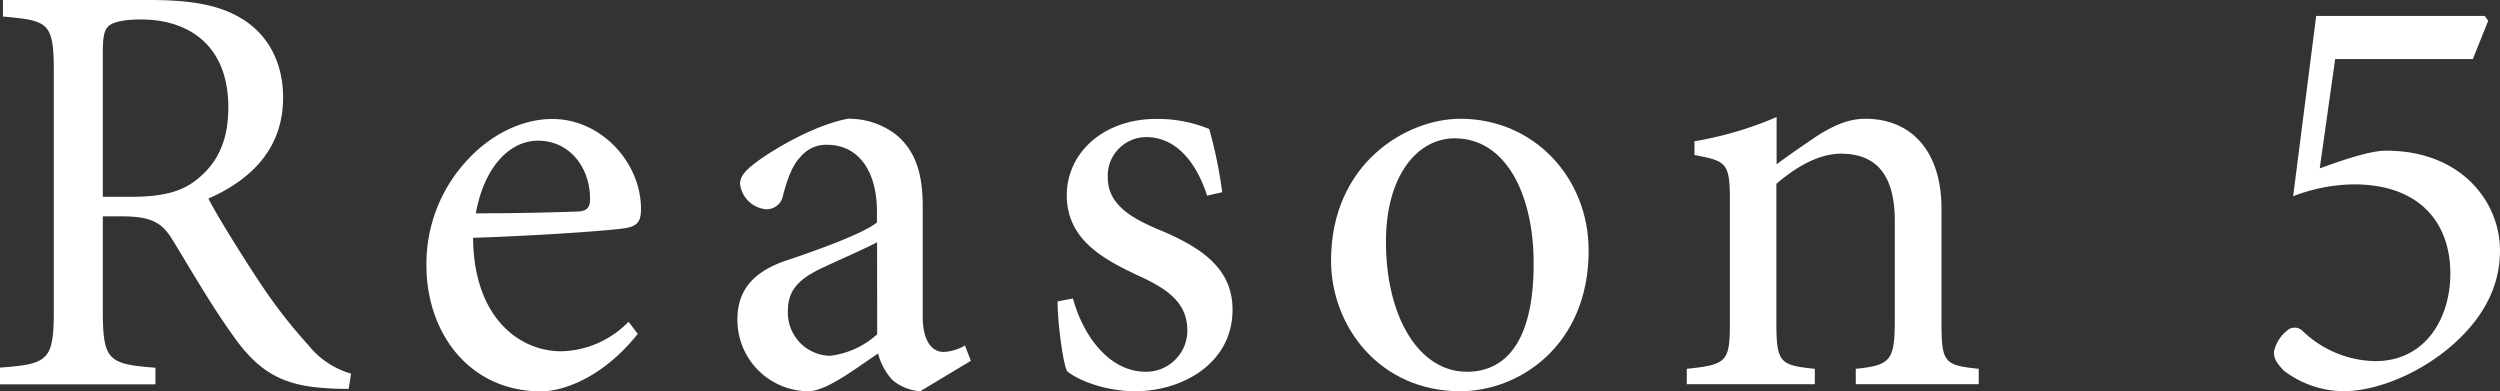
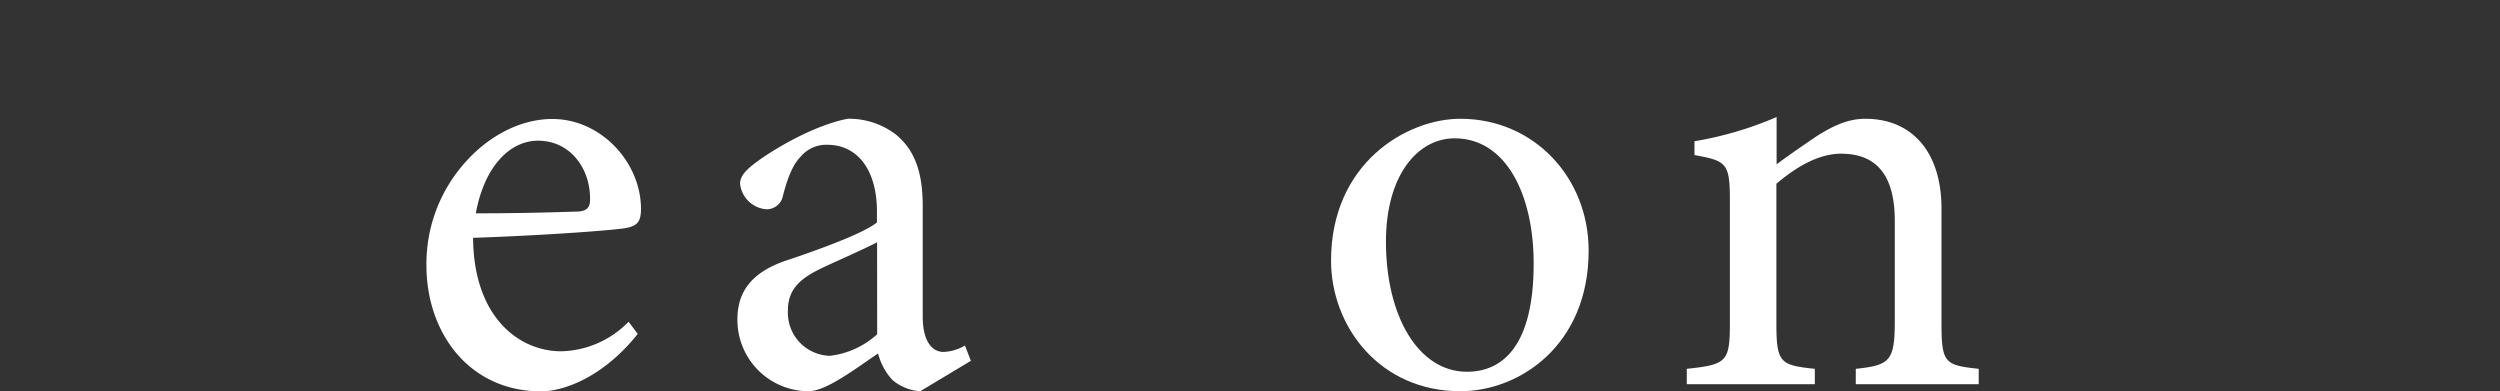
<svg xmlns="http://www.w3.org/2000/svg" viewBox="0 0 347.94 54.45">
  <rect x="0" y="0" width="347.94" height="54.45" fill="#333333" stroke="none" />
  <defs>
    <style>.cls-1{fill:#fff;}</style>
  </defs>
  <g id="レイヤー_2" data-name="レイヤー 2">
    <g id="レイヤー_26" data-name="レイヤー 26">
-       <path class="cls-1" d="M48.53,54.12c-1,0-1.89,0-2.88-.08-6.17-.33-9.62-2.14-13.32-7.48-2.88-4-5.84-9.13-8.31-13.16-1.4-2.31-2.8-3.29-7.08-3.29H14.31V43.18c0,7,.74,7.49,7.32,8v2.31H0V51.16c6.75-.49,7.49-1,7.49-8V10.12c0-7-.66-7.24-7.08-7.82V0h20.4c6,0,10,.74,13.16,2.8,3.29,2.13,5.43,5.84,5.43,10.77C39.4,20.65,35,25,29,27.64c1.4,2.71,4.86,8.22,7.32,11.92a71.71,71.71,0,0,0,6.67,8.56A11.72,11.72,0,0,0,48.86,52ZM18.26,27.39c4.2,0,6.91-.66,9-2.3,3.2-2.47,4.52-5.76,4.52-10.2C31.75,6,25.91,2.71,19.66,2.71c-2.39,0-3.78.33-4.44.83s-.91,1.39-.91,3.62V27.39Z" />
      <path class="cls-1" d="M88.76,46.47c-5.19,6.5-10.86,8-13.41,8-10.12,0-16-8.22-16-17.52a21.14,21.14,0,0,1,5.43-14.39c3.37-3.79,7.81-6,12.09-6,6.83,0,12.34,6.09,12.34,12.51,0,1.64-.41,2.3-1.9,2.63s-11.68,1.07-21.47,1.4c.09,11.18,6.5,15.79,12.26,15.79a13.47,13.47,0,0,0,9.38-4.11ZM66.22,29.69c4.6,0,9.13-.08,13.9-.24,1.48,0,2-.5,2-1.65.08-4.28-2.71-8.22-7.24-8.22C71.07,19.58,67.45,23,66.22,29.69Z" />
      <path class="cls-1" d="M128.07,54.45a6.7,6.7,0,0,1-3.86-1.56,8.52,8.52,0,0,1-2-3.7c-3.29,2.22-7.24,5.26-9.71,5.26a9.93,9.93,0,0,1-9.87-10c0-4,2.14-6.58,6.67-8.15,4.93-1.64,10.94-3.86,12.75-5.34V29.45c0-5.93-2.8-9.3-6.91-9.3a4.62,4.62,0,0,0-3.7,1.65c-1.07,1.07-1.81,2.88-2.47,5.43a2.3,2.3,0,0,1-2.39,1.89A4,4,0,0,1,103,25.58c0-1.23,1.07-2.14,2.64-3.29,2.3-1.64,7.65-4.85,12.33-5.76a10.74,10.74,0,0,1,6.75,2.22c2.88,2.39,3.7,5.76,3.7,10v15.3c0,3.7,1.48,4.93,2.88,4.93a6.25,6.25,0,0,0,3-.9l.82,2.14Zm-6-20.73c-1.73.91-5.68,2.64-7.41,3.46-3.2,1.48-5,3-5,6a6,6,0,0,0,5.84,6.34,11.8,11.8,0,0,0,6.58-3Z" />
-       <path class="cls-1" d="M168,27.23c-1.57-4.86-4.45-8.15-8.48-8.15a5.37,5.37,0,0,0-5.34,5.68c0,3.7,3.29,5.59,7,7.16,6.17,2.54,10.36,5.51,10.36,11.18,0,7.49-7,11.35-13.57,11.35-4.19,0-8-1.56-9.46-2.79-.58-1.16-1.32-6.75-1.32-9.71l2.14-.41c1.48,5.43,5.19,10.2,10.12,10.2A5.74,5.74,0,0,0,165.25,46c0-3.62-2.38-5.59-6.5-7.49-4.93-2.3-10.28-5-10.28-11.35,0-5.75,4.94-10.61,12.5-10.61a19,19,0,0,1,7.32,1.4,60.73,60.73,0,0,1,1.81,8.8Z" />
      <path class="cls-1" d="M221.1,34.88c0,13.24-9.7,19.57-17.85,19.57-11.26,0-18-9.05-18-18.18,0-13.57,10.53-19.74,18-19.74C213.45,16.53,221.1,24.68,221.1,34.88Zm-28.21-1.24c0,10.37,4.52,18.1,11.27,18.1,5.1,0,9.29-3.78,9.29-15.05,0-9.63-3.86-17.44-11-17.44C197.33,19.25,192.89,24.35,192.89,33.64Z" />
      <path class="cls-1" d="M258.28,53.47V51.33c4.86-.5,5.43-1.15,5.43-6.83V30.76c0-5.67-2-9.37-7.48-9.37-3.29,0-6.5,2.05-9,4.19V44.91c0,5.59.5,5.92,5.35,6.42v2.14H234.76V51.33c5.59-.58,6-1,6-6.42v-17c0-5.26-.49-5.51-4.93-6.33V19.66a49.66,49.66,0,0,0,11.43-3.37v6.58c1.65-1.24,3.46-2.47,5.51-3.87,2.31-1.48,4.44-2.47,6.83-2.47,6.5,0,10.61,4.61,10.61,12.51V44.91c0,5.59.41,5.92,5.18,6.42v2.14Z" />
-       <path class="cls-1" d="M322.85,23.44c3.13-1.15,7-2.47,9.22-2.47,10.53,0,15.87,7.16,15.87,13.91,0,4.93-2.3,9.62-7.32,13.73-4.44,3.62-9.95,5.76-14.31,5.84a13.88,13.88,0,0,1-8.47-2.88c-1.07-1.15-1.48-1.81-1.32-2.79a5.06,5.06,0,0,1,1.73-2.72,1.57,1.57,0,0,1,2.22,0,14.89,14.89,0,0,0,10.12,4.2c7,0,10.44-6,10.44-12.18,0-7.23-4.44-12.42-13.4-12.42a24.13,24.13,0,0,0-8.48,1.65l3.21-25.09H345.8l.5.66-2.14,5.34H325Z" />
    </g>
  </g>
</svg>